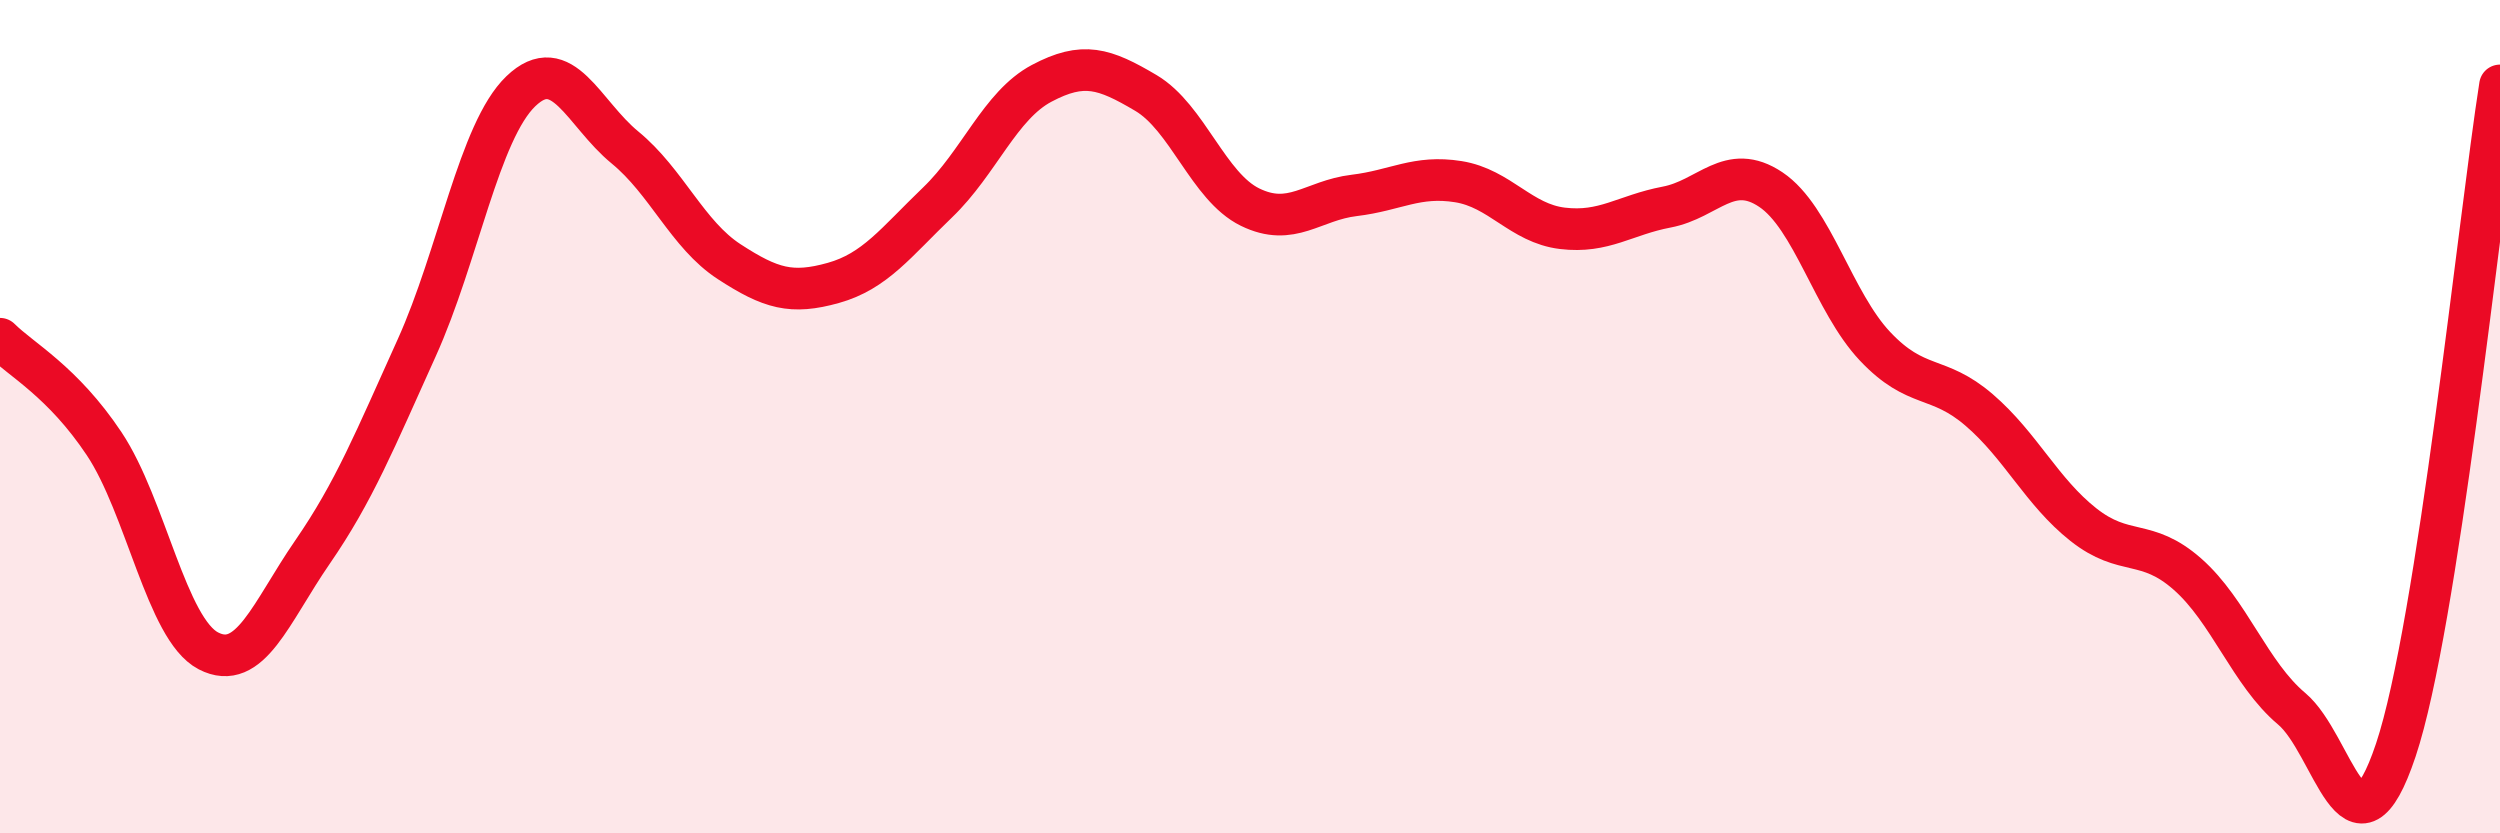
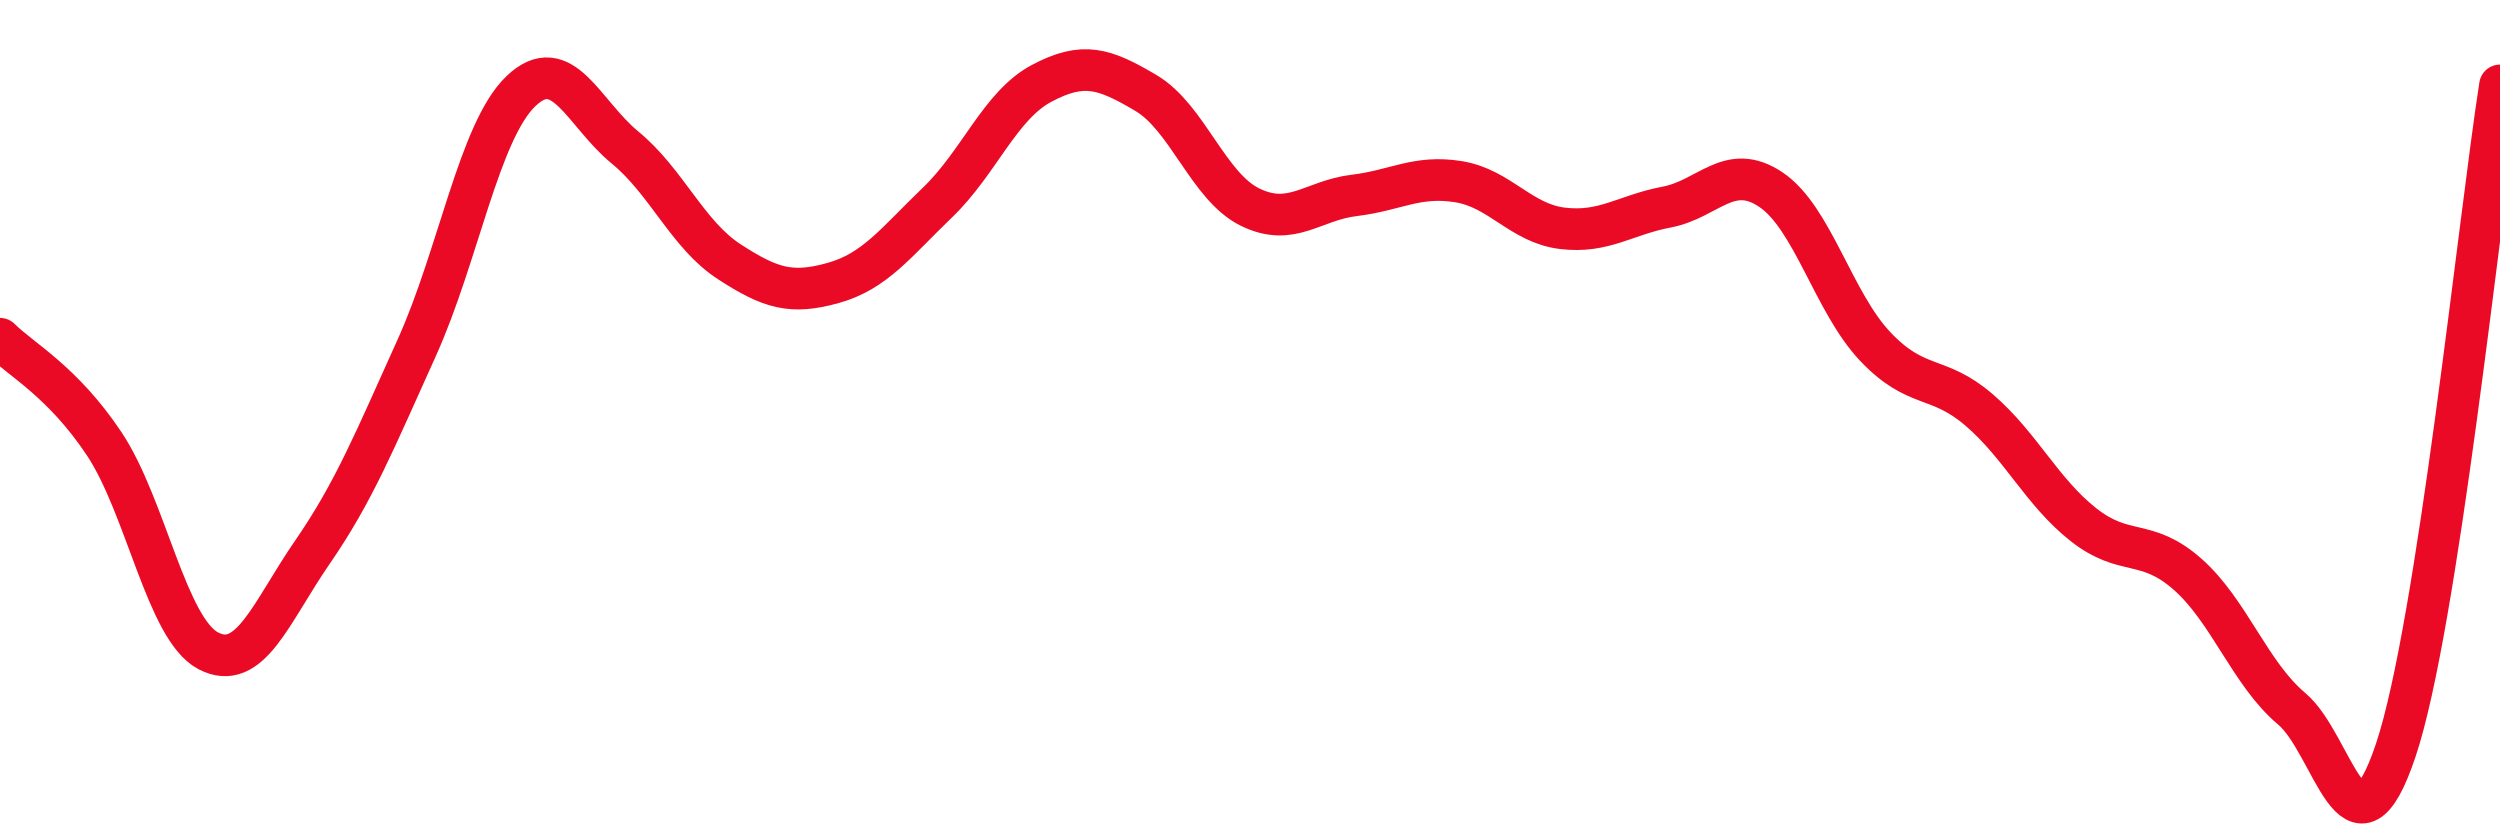
<svg xmlns="http://www.w3.org/2000/svg" width="60" height="20" viewBox="0 0 60 20">
-   <path d="M 0,8.13 C 0.5,8.63 1.5,9.15 2.5,10.65 C 3.5,12.15 4,15.1 5,15.62 C 6,16.14 6.5,14.7 7.5,13.25 C 8.5,11.8 9,10.56 10,8.35 C 11,6.14 11.5,3.15 12.5,2.19 C 13.5,1.23 14,2.72 15,3.54 C 16,4.36 16.5,5.63 17.5,6.28 C 18.5,6.93 19,7.07 20,6.79 C 21,6.51 21.5,5.82 22.5,4.86 C 23.5,3.9 24,2.53 25,2 C 26,1.47 26.5,1.64 27.5,2.23 C 28.5,2.82 29,4.48 30,4.97 C 31,5.46 31.5,4.81 32.5,4.69 C 33.5,4.57 34,4.2 35,4.36 C 36,4.52 36.5,5.36 37.5,5.48 C 38.5,5.6 39,5.16 40,4.97 C 41,4.78 41.5,3.88 42.5,4.55 C 43.5,5.22 44,7.25 45,8.31 C 46,9.37 46.5,8.98 47.5,9.84 C 48.5,10.7 49,11.8 50,12.59 C 51,13.38 51.5,12.9 52.5,13.78 C 53.5,14.66 54,16.17 55,17.01 C 56,17.85 56.5,20.99 57.5,18 C 58.5,15.01 59.5,5.24 60,2.05L60 20L0 20Z" fill="#EB0A25" opacity="0.1" stroke-linecap="round" stroke-linejoin="round" />
  <path d="M 0,8.13 C 0.5,8.63 1.5,9.15 2.5,10.65 C 3.5,12.15 4,15.1 5,15.62 C 6,16.14 6.5,14.7 7.5,13.25 C 8.5,11.8 9,10.56 10,8.35 C 11,6.14 11.5,3.15 12.5,2.19 C 13.5,1.23 14,2.72 15,3.54 C 16,4.36 16.5,5.63 17.5,6.28 C 18.5,6.93 19,7.07 20,6.79 C 21,6.51 21.5,5.82 22.5,4.86 C 23.5,3.9 24,2.53 25,2 C 26,1.47 26.5,1.64 27.5,2.23 C 28.5,2.82 29,4.48 30,4.97 C 31,5.46 31.5,4.81 32.5,4.69 C 33.5,4.57 34,4.2 35,4.36 C 36,4.52 36.5,5.36 37.5,5.48 C 38.5,5.6 39,5.16 40,4.97 C 41,4.78 41.5,3.88 42.5,4.55 C 43.5,5.22 44,7.25 45,8.31 C 46,9.37 46.5,8.98 47.5,9.84 C 48.5,10.7 49,11.8 50,12.59 C 51,13.38 51.5,12.9 52.5,13.78 C 53.5,14.66 54,16.17 55,17.01 C 56,17.85 56.5,20.99 57.5,18 C 58.5,15.01 59.5,5.24 60,2.05" stroke="#EB0A25" stroke-width="1" fill="none" stroke-linecap="round" stroke-linejoin="round" />
</svg>